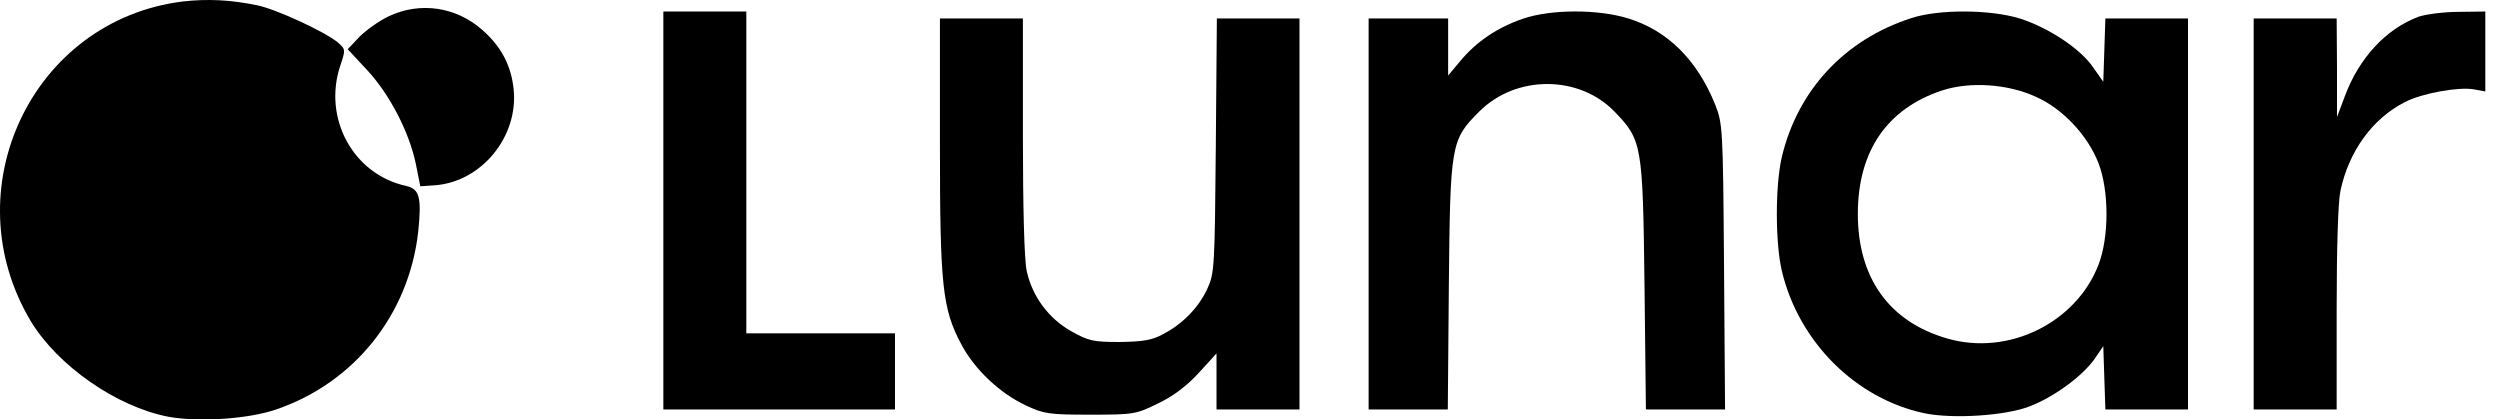
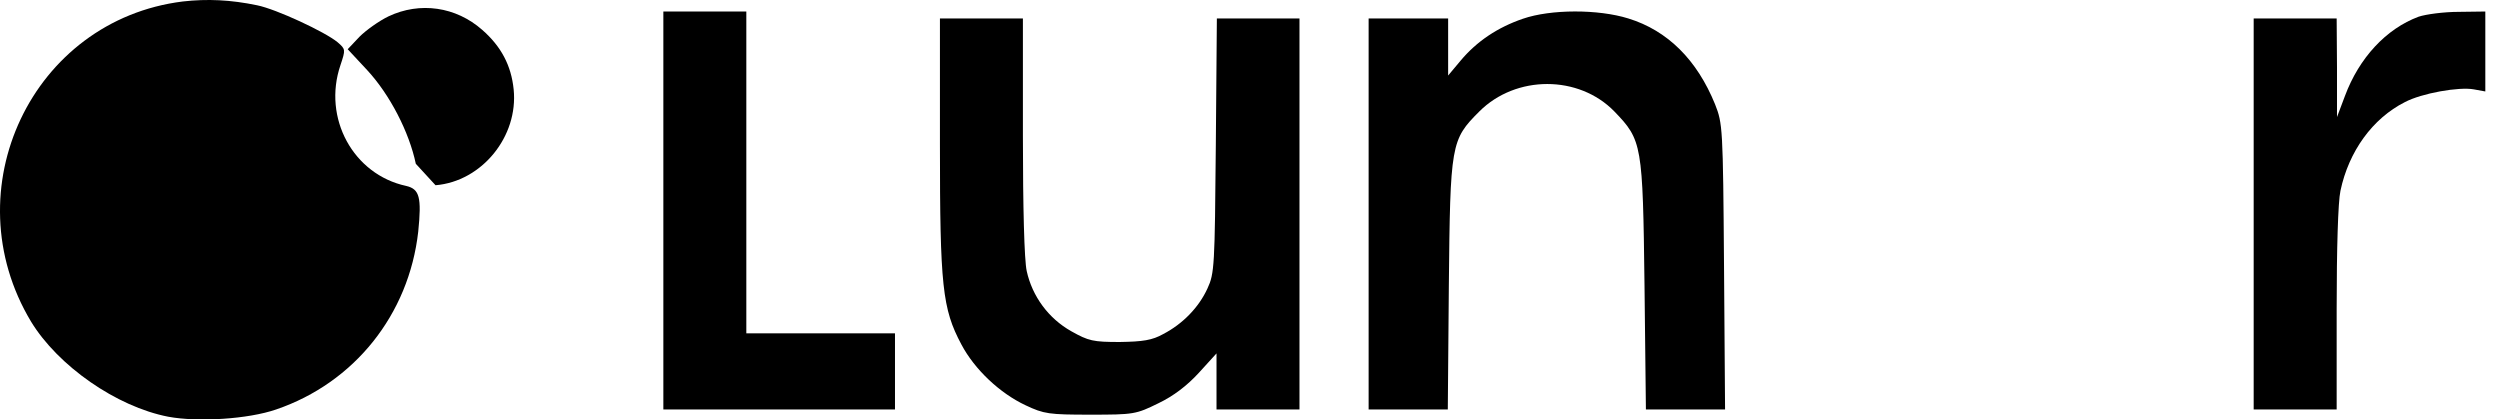
<svg xmlns="http://www.w3.org/2000/svg" width="149" height="25" viewBox="0 0 149 25" fill="none">
  <path d="M10.895 0.088C1.911 1.202 -2.87 11.308 1.849 19.166C3.456 21.805 6.938 24.239 10.029 24.837C11.801 25.167 14.789 24.982 16.458 24.404C21.115 22.816 24.37 18.753 24.927 13.803C25.133 11.761 25.009 11.267 24.206 11.081C21.053 10.4 19.219 7.038 20.291 3.883C20.6 2.955 20.6 2.934 20.126 2.522C19.384 1.903 16.458 0.542 15.325 0.315C13.738 -0.015 12.357 -0.077 10.895 0.088Z" fill="black" />
-   <path d="M23.155 0.975C22.598 1.243 21.815 1.8 21.424 2.192L20.723 2.934L21.877 4.172C23.237 5.636 24.391 7.884 24.782 9.761L25.05 11.102L25.957 11.04C28.718 10.813 30.902 8.132 30.614 5.327C30.469 3.904 29.872 2.769 28.739 1.779C27.173 0.398 25.03 0.088 23.155 0.975Z" fill="black" />
+   <path d="M23.155 0.975C22.598 1.243 21.815 1.8 21.424 2.192L20.723 2.934L21.877 4.172C23.237 5.636 24.391 7.884 24.782 9.761L25.957 11.04C28.718 10.813 30.902 8.132 30.614 5.327C30.469 3.904 29.872 2.769 28.739 1.779C27.173 0.398 25.03 0.088 23.155 0.975Z" fill="black" />
  <path d="M39.536 12.545V24.404H46.438H53.341V22.136V19.867H48.911H44.481V10.277V0.686H42.008H39.536V12.545Z" fill="black" />
  <path d="M90.76 1.119C89.256 1.635 88.02 2.46 87.051 3.615L86.309 4.502V2.79V1.099H83.94H81.57V12.752V24.404H83.919H86.289L86.351 17.021C86.433 8.565 86.474 8.338 88.164 6.647C90.348 4.461 94.098 4.461 96.221 6.647C97.869 8.359 97.91 8.585 98.013 17.021L98.096 24.404H100.445H102.814L102.752 15.886C102.691 7.554 102.67 7.369 102.217 6.214C101.145 3.574 99.394 1.821 97.045 1.099C95.252 0.542 92.429 0.542 90.76 1.119Z" fill="black" />
-   <path d="M113.92 1.078C109.944 2.357 107.141 5.368 106.194 9.369C105.802 11.06 105.802 14.443 106.194 16.134C107.203 20.383 110.603 23.765 114.703 24.631C116.414 24.982 119.546 24.775 120.967 24.219C122.41 23.662 124.079 22.445 124.821 21.414L125.356 20.63L125.418 22.527L125.48 24.404H127.932H130.405V12.752V1.099H127.932H125.48L125.418 2.996L125.356 4.873L124.759 4.027C123.996 2.893 122.06 1.635 120.37 1.099C118.618 0.562 115.548 0.542 113.92 1.078ZM121.318 5.76C122.925 6.461 124.429 8.07 125.068 9.72C125.707 11.37 125.707 14.133 125.068 15.783C123.729 19.248 119.69 21.228 116.063 20.176C112.602 19.186 110.727 16.567 110.727 12.752C110.727 9.018 112.457 6.482 115.754 5.389C117.403 4.852 119.649 4.997 121.318 5.76Z" fill="black" />
  <path d="M144.148 0.996C142.211 1.718 140.604 3.45 139.759 5.719L139.285 6.977V4.027L139.265 1.099H136.792H134.319V12.752V24.404H136.792H139.265V18.423C139.265 14.835 139.347 12.03 139.491 11.37C139.986 9.019 141.408 7.059 143.324 6.09C144.333 5.554 146.559 5.162 147.445 5.327L148.125 5.451V3.058V0.686L146.538 0.707C145.652 0.707 144.581 0.851 144.148 0.996Z" fill="black" />
  <path d="M56.02 8.627C56.02 17.041 56.164 18.403 57.297 20.527C58.081 22.012 59.585 23.435 61.13 24.157C62.222 24.672 62.511 24.714 64.983 24.714C67.579 24.714 67.703 24.693 69.043 24.033C69.949 23.6 70.753 22.981 71.453 22.218L72.504 21.063V22.734V24.404H74.977H77.449V12.752V1.099H74.977H72.525L72.463 8.668C72.401 15.866 72.38 16.299 71.968 17.186C71.453 18.32 70.485 19.31 69.331 19.908C68.672 20.279 68.115 20.362 66.735 20.383C65.148 20.383 64.88 20.321 63.85 19.743C62.49 18.98 61.522 17.66 61.192 16.154C61.048 15.515 60.965 12.36 60.965 8.111V1.099H58.493H56.02V8.627Z" fill="black" />
</svg>